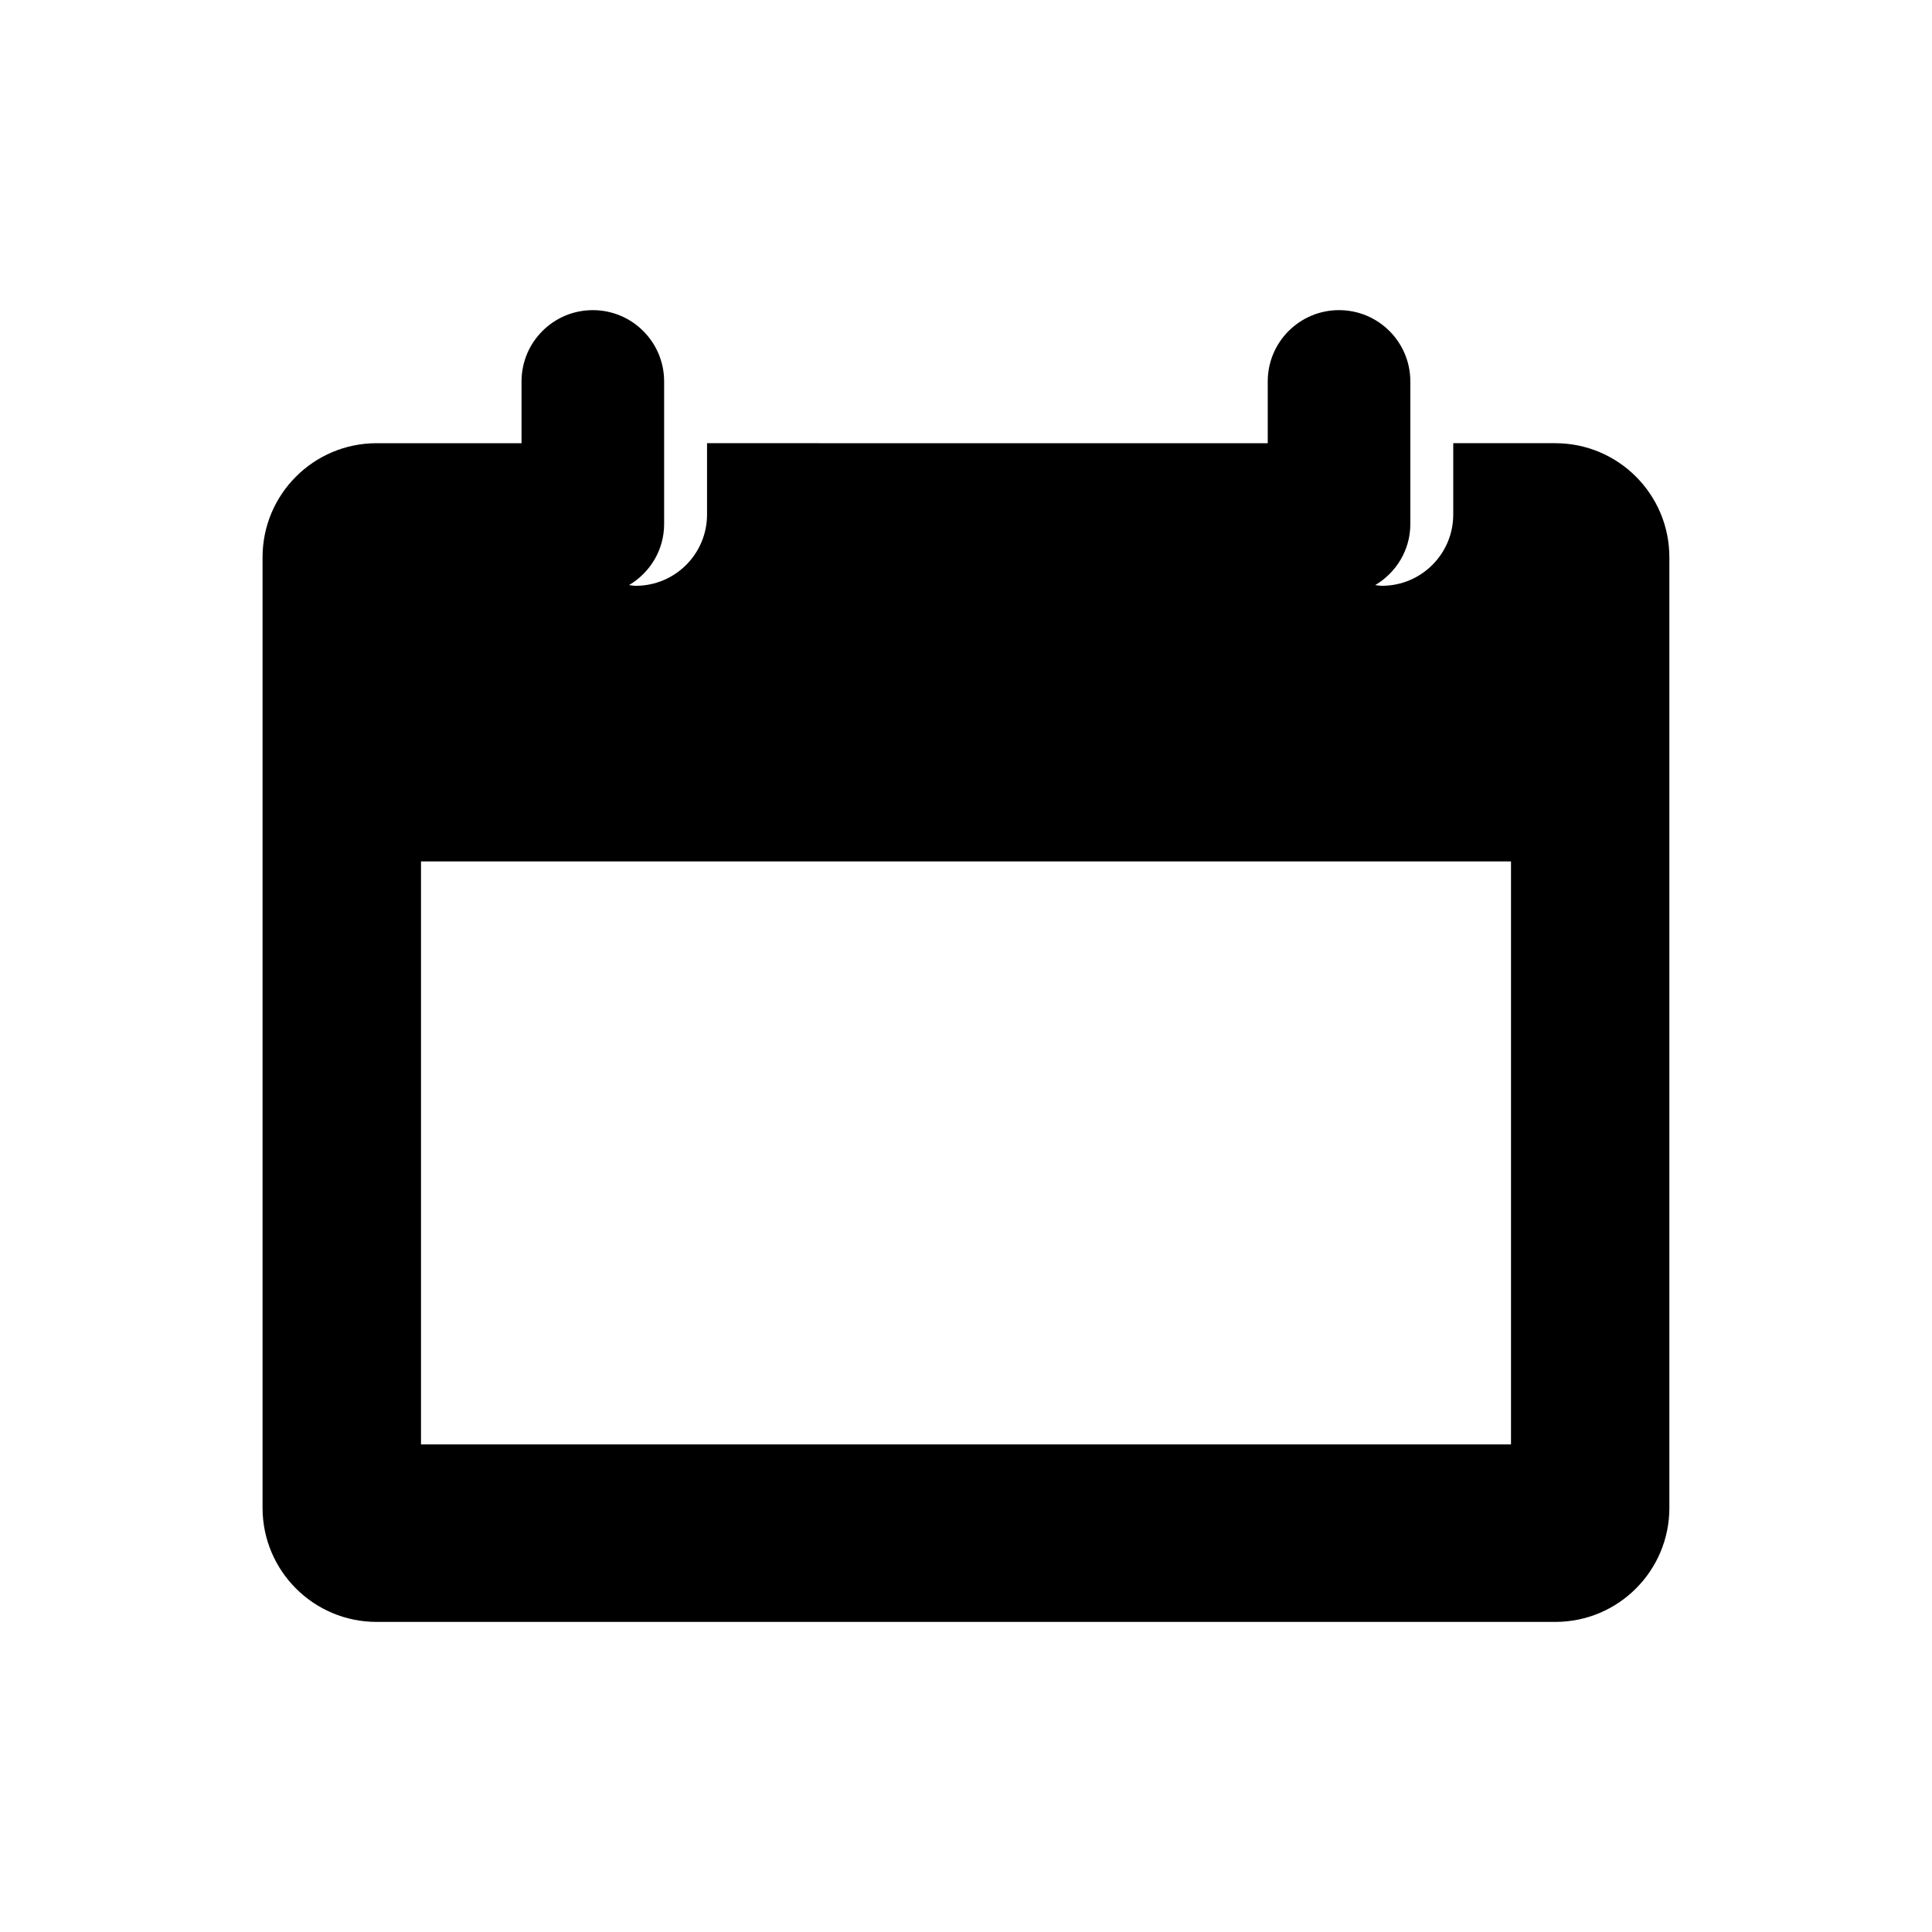
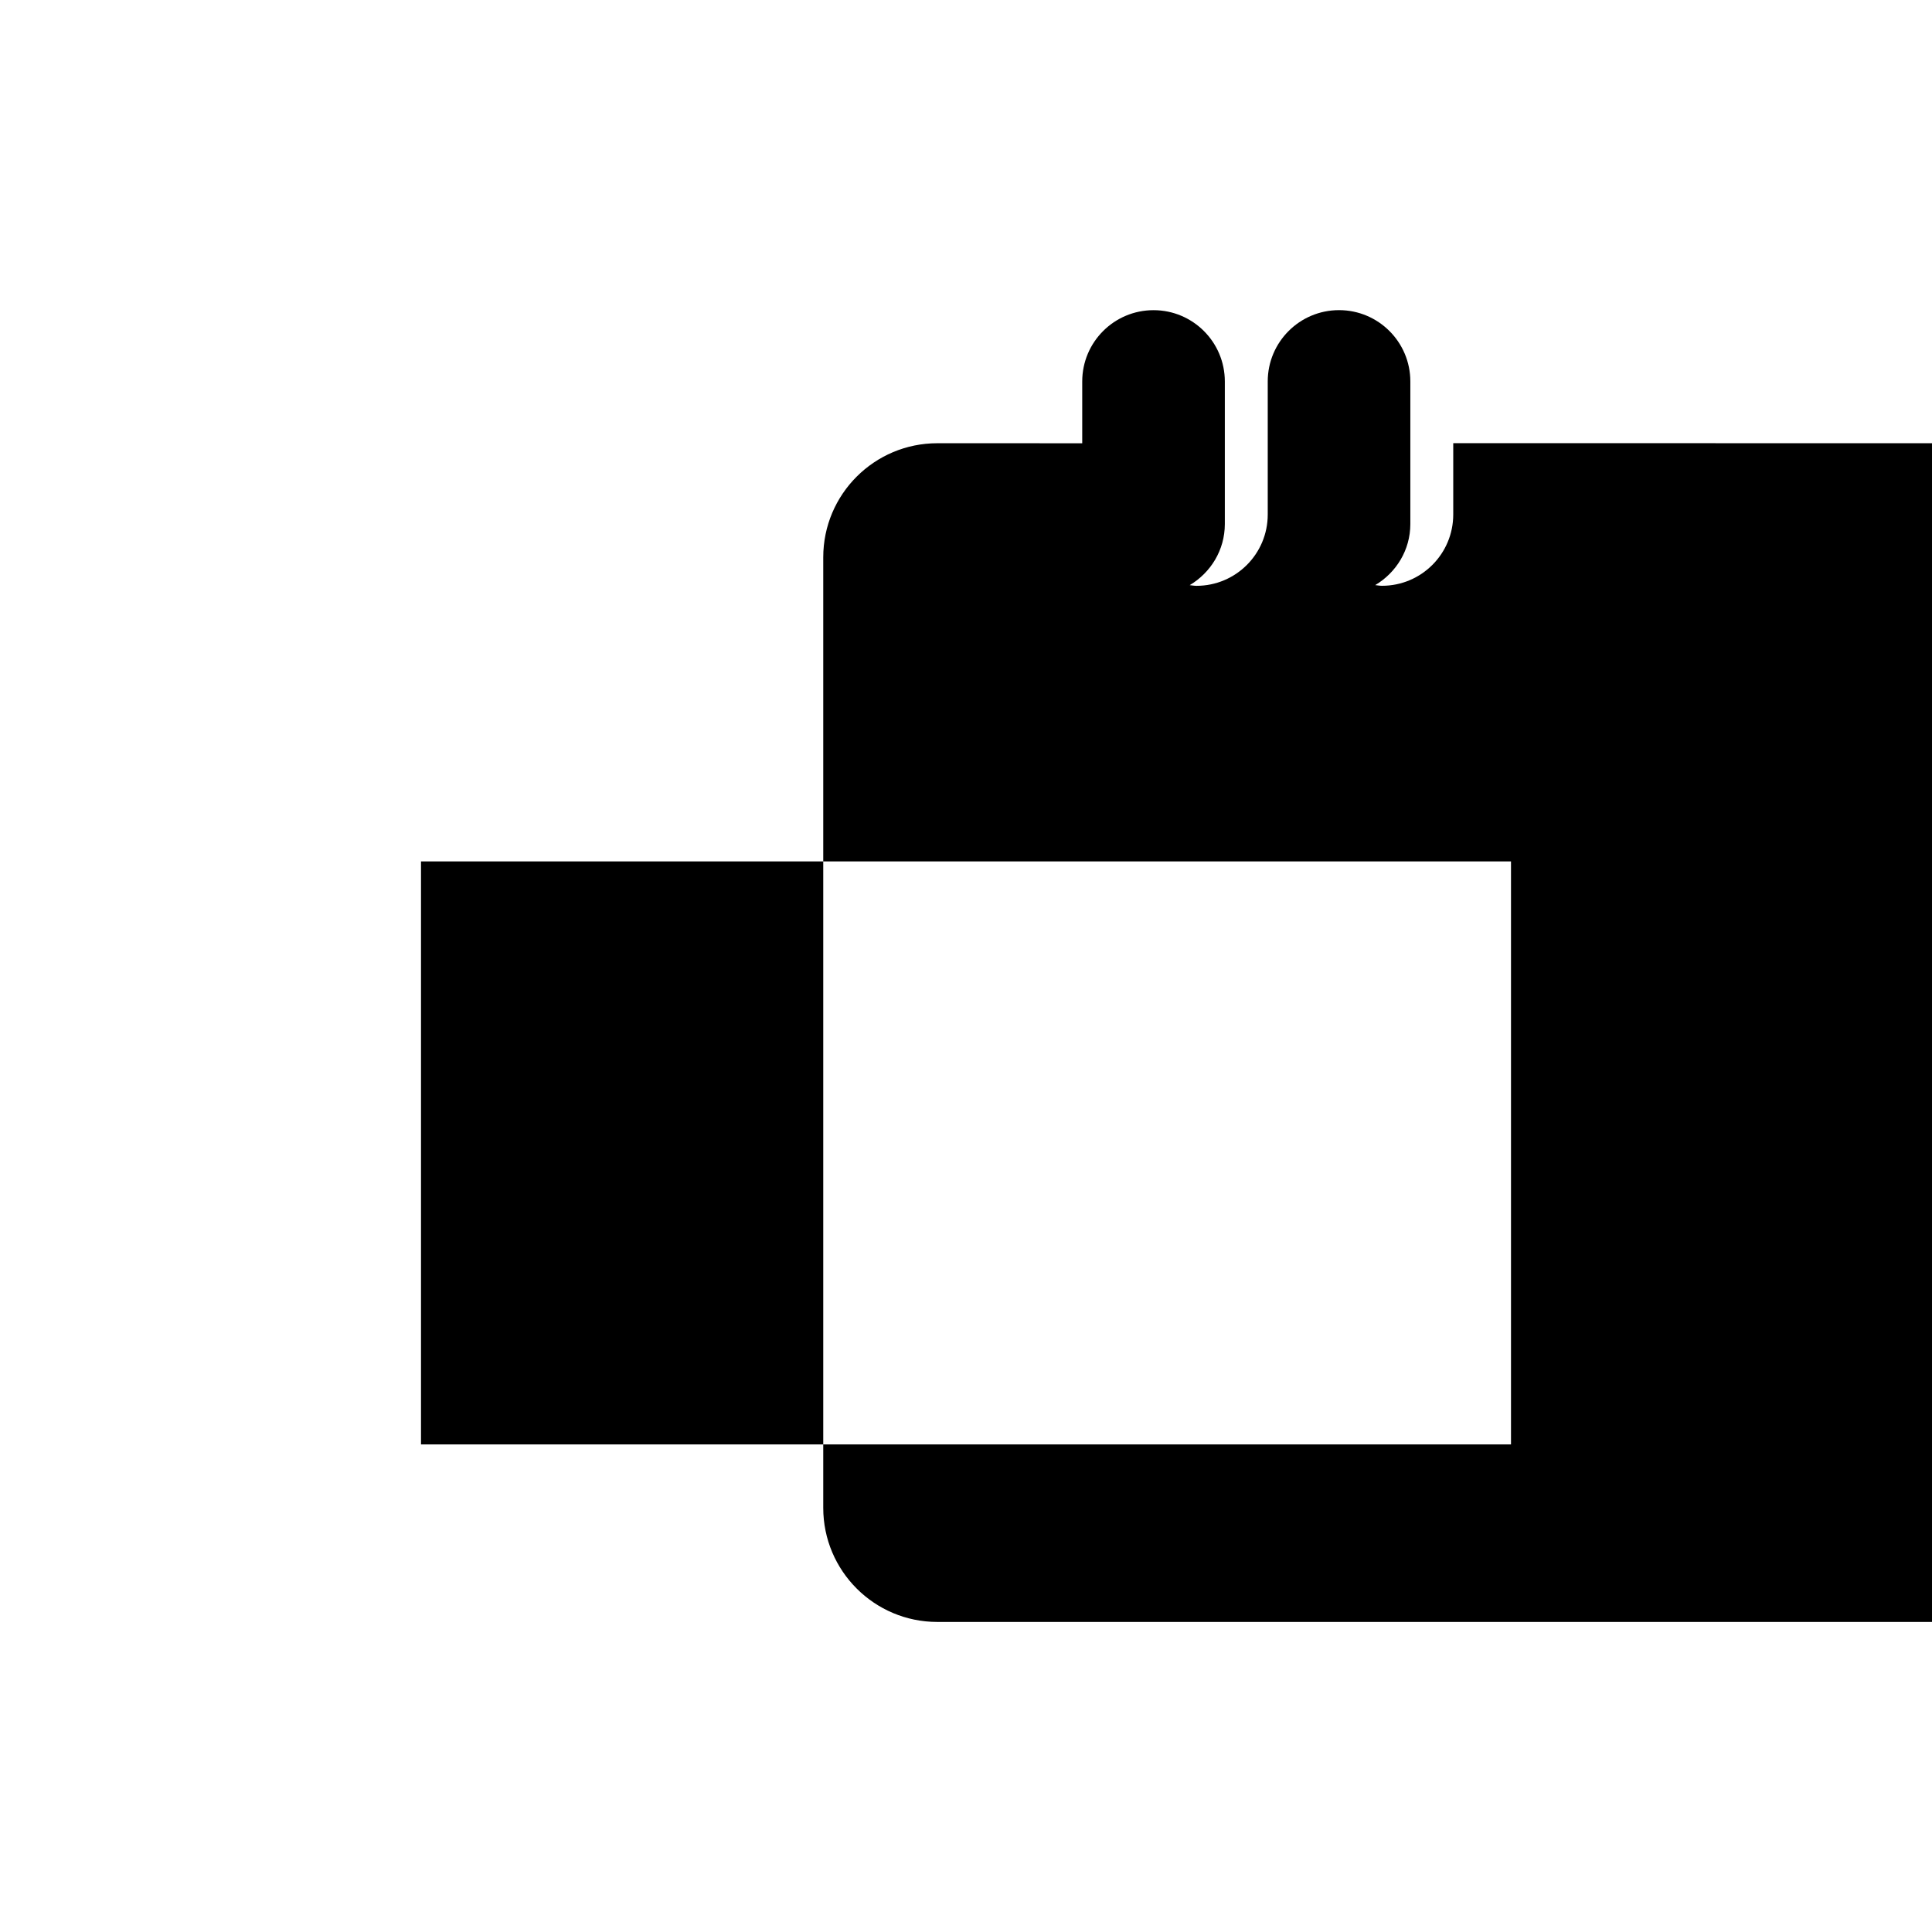
<svg xmlns="http://www.w3.org/2000/svg" fill="#000000" width="800px" height="800px" version="1.1" viewBox="144 144 512 512">
-   <path d="m556.18 261.45h-27.055v18.895c0 10.438-8.453 18.895-18.895 18.895-0.613 0-1.18-0.121-1.785-0.18 5.551-3.293 9.309-9.281 9.309-16.191v-37.785c0-10.438-8.465-18.895-18.895-18.895s-18.895 8.453-18.895 18.895v16.375l-148.59-0.008v18.895c0 10.438-8.453 18.895-18.895 18.895-0.613 0-1.18-0.121-1.785-0.18 5.551-3.293 9.309-9.281 9.309-16.191v-37.785c0-10.438-8.465-18.895-18.895-18.895-10.43 0-18.895 8.453-18.895 18.895v16.375l-38.402-0.008c-16.688 0-30.23 13.531-30.23 30.23v251.91c0 16.695 13.543 30.23 30.23 30.23h312.36c16.688 0 30.23-13.531 30.23-30.23v-251.91c-0.004-16.695-13.543-30.23-30.23-30.23zm-11.75 265.34h-288.86v-154.5h288.86z" />
+   <path d="m556.18 261.45h-27.055v18.895c0 10.438-8.453 18.895-18.895 18.895-0.613 0-1.18-0.121-1.785-0.18 5.551-3.293 9.309-9.281 9.309-16.191v-37.785c0-10.438-8.465-18.895-18.895-18.895s-18.895 8.453-18.895 18.895v16.375v18.895c0 10.438-8.453 18.895-18.895 18.895-0.613 0-1.18-0.121-1.785-0.18 5.551-3.293 9.309-9.281 9.309-16.191v-37.785c0-10.438-8.465-18.895-18.895-18.895-10.43 0-18.895 8.453-18.895 18.895v16.375l-38.402-0.008c-16.688 0-30.23 13.531-30.23 30.23v251.91c0 16.695 13.543 30.23 30.23 30.23h312.36c16.688 0 30.23-13.531 30.23-30.23v-251.91c-0.004-16.695-13.543-30.23-30.23-30.23zm-11.75 265.34h-288.86v-154.5h288.86z" />
</svg>